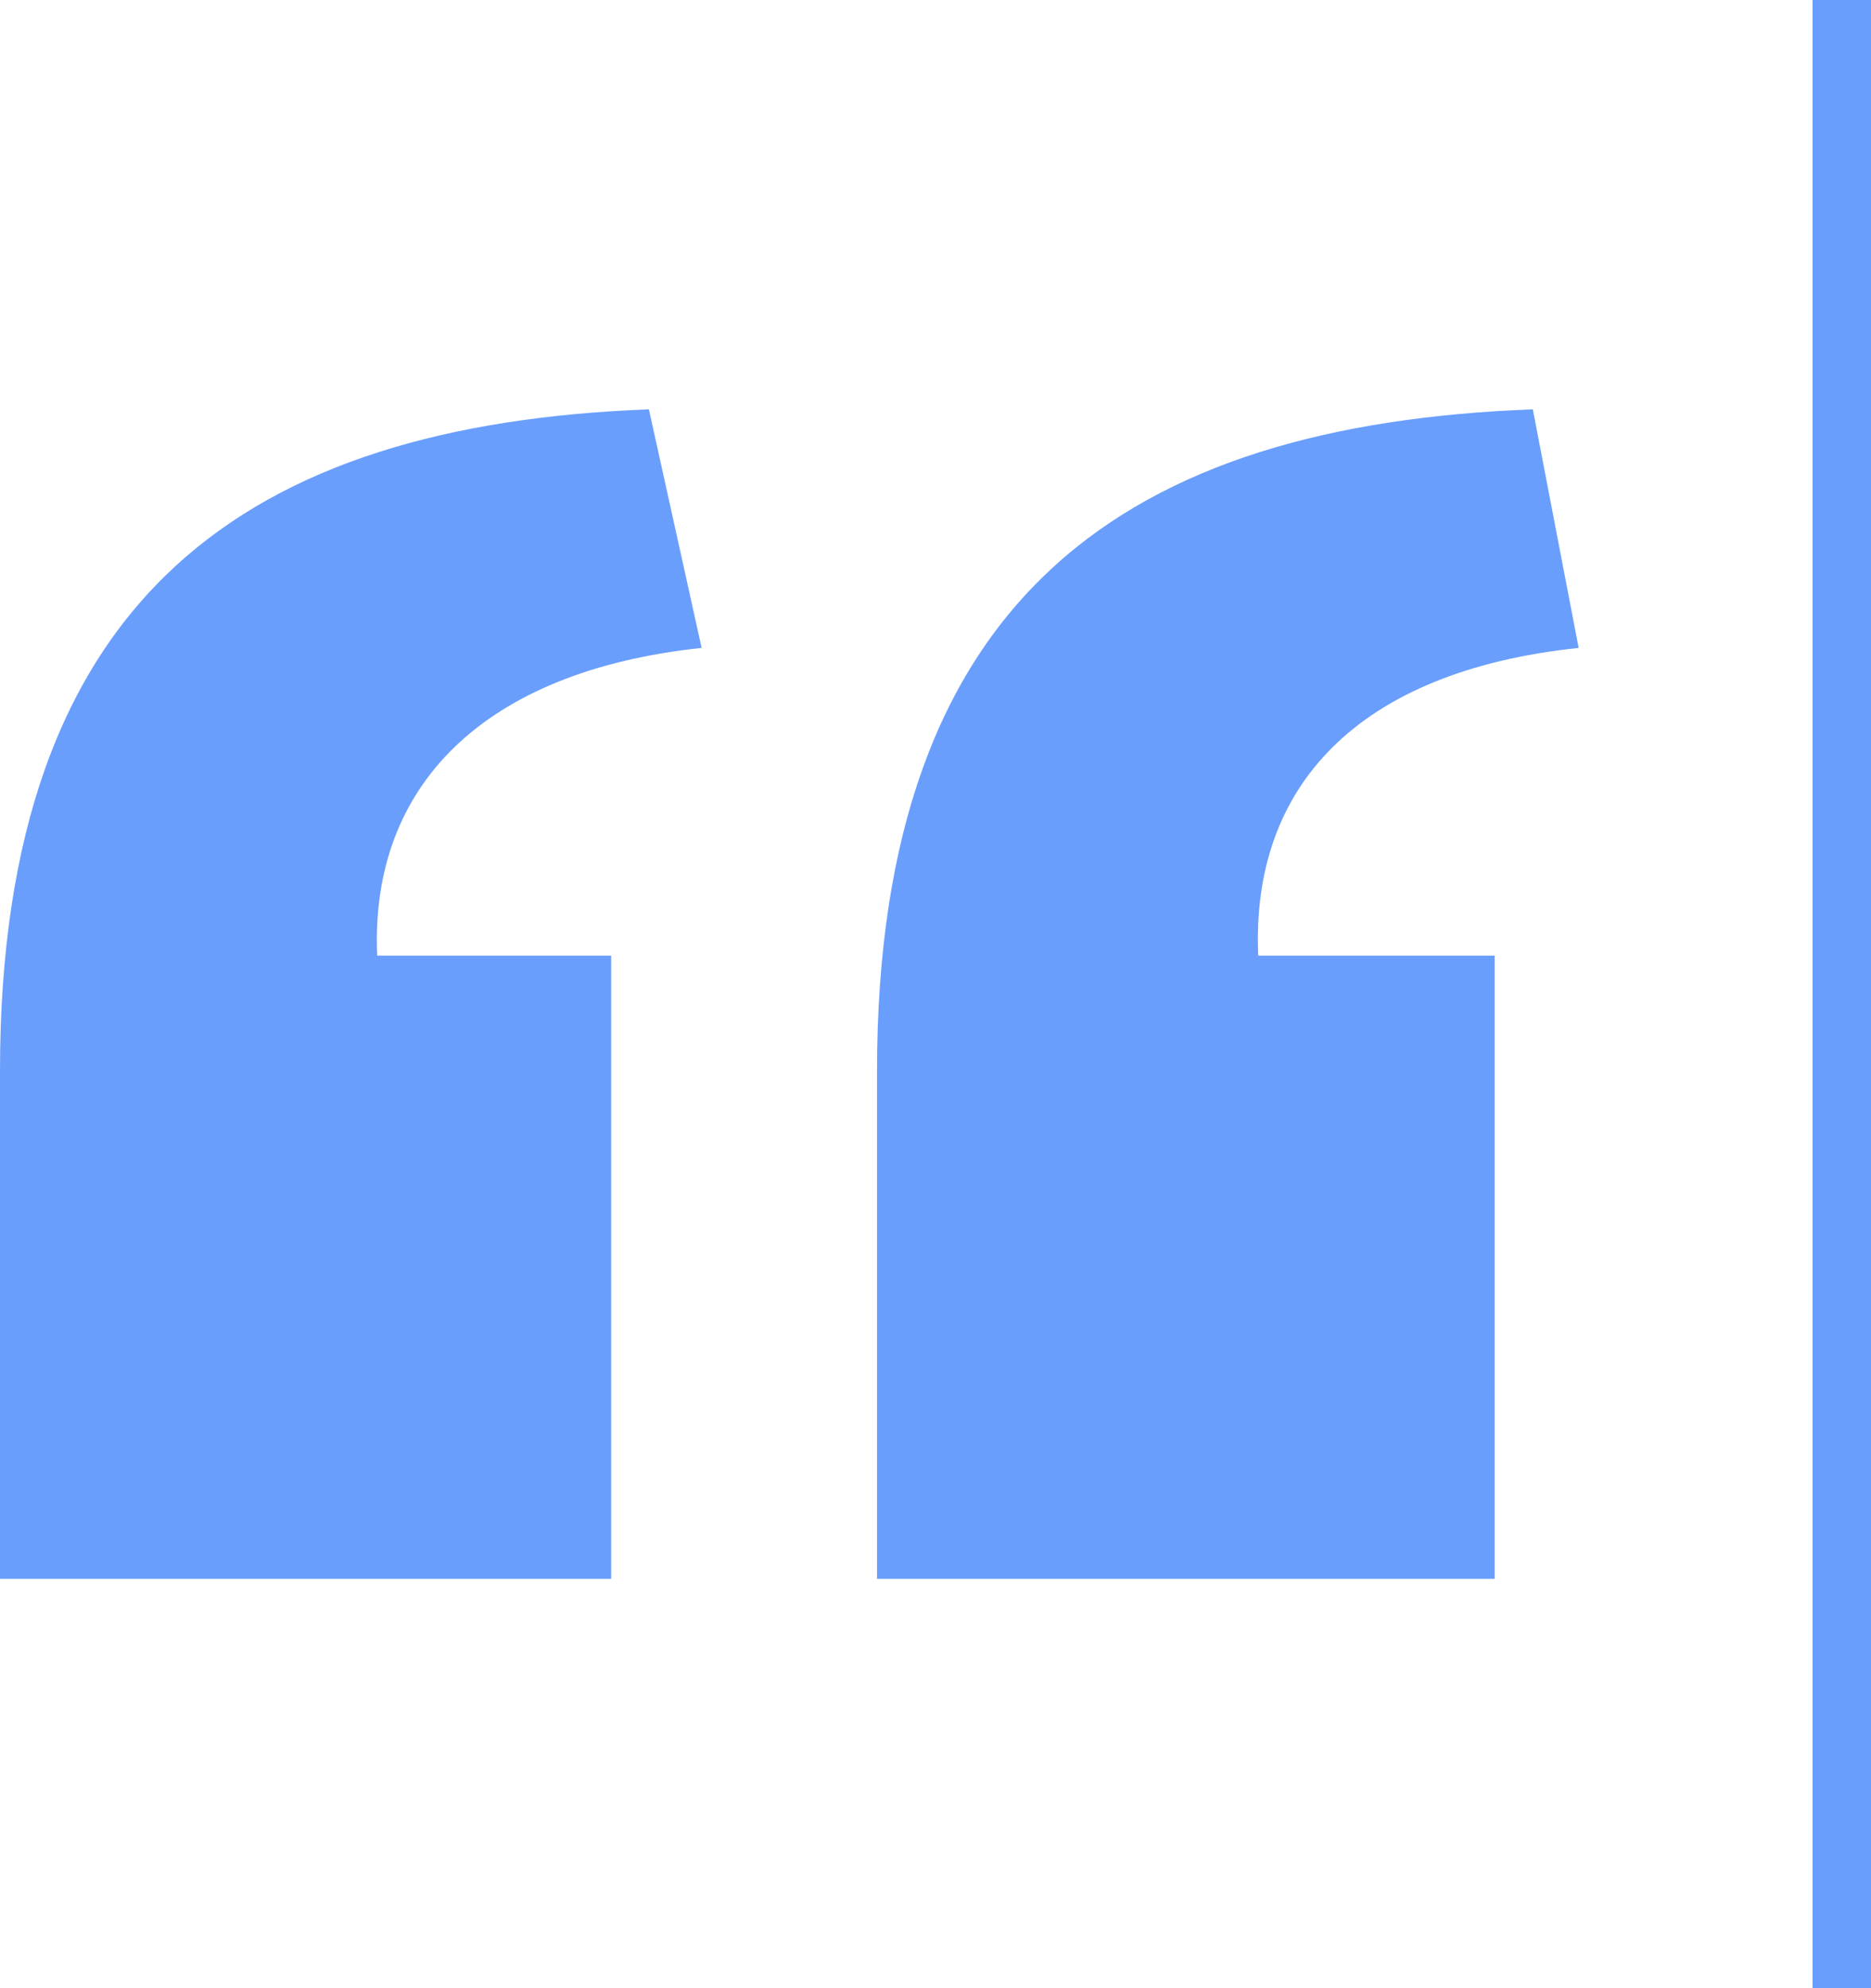
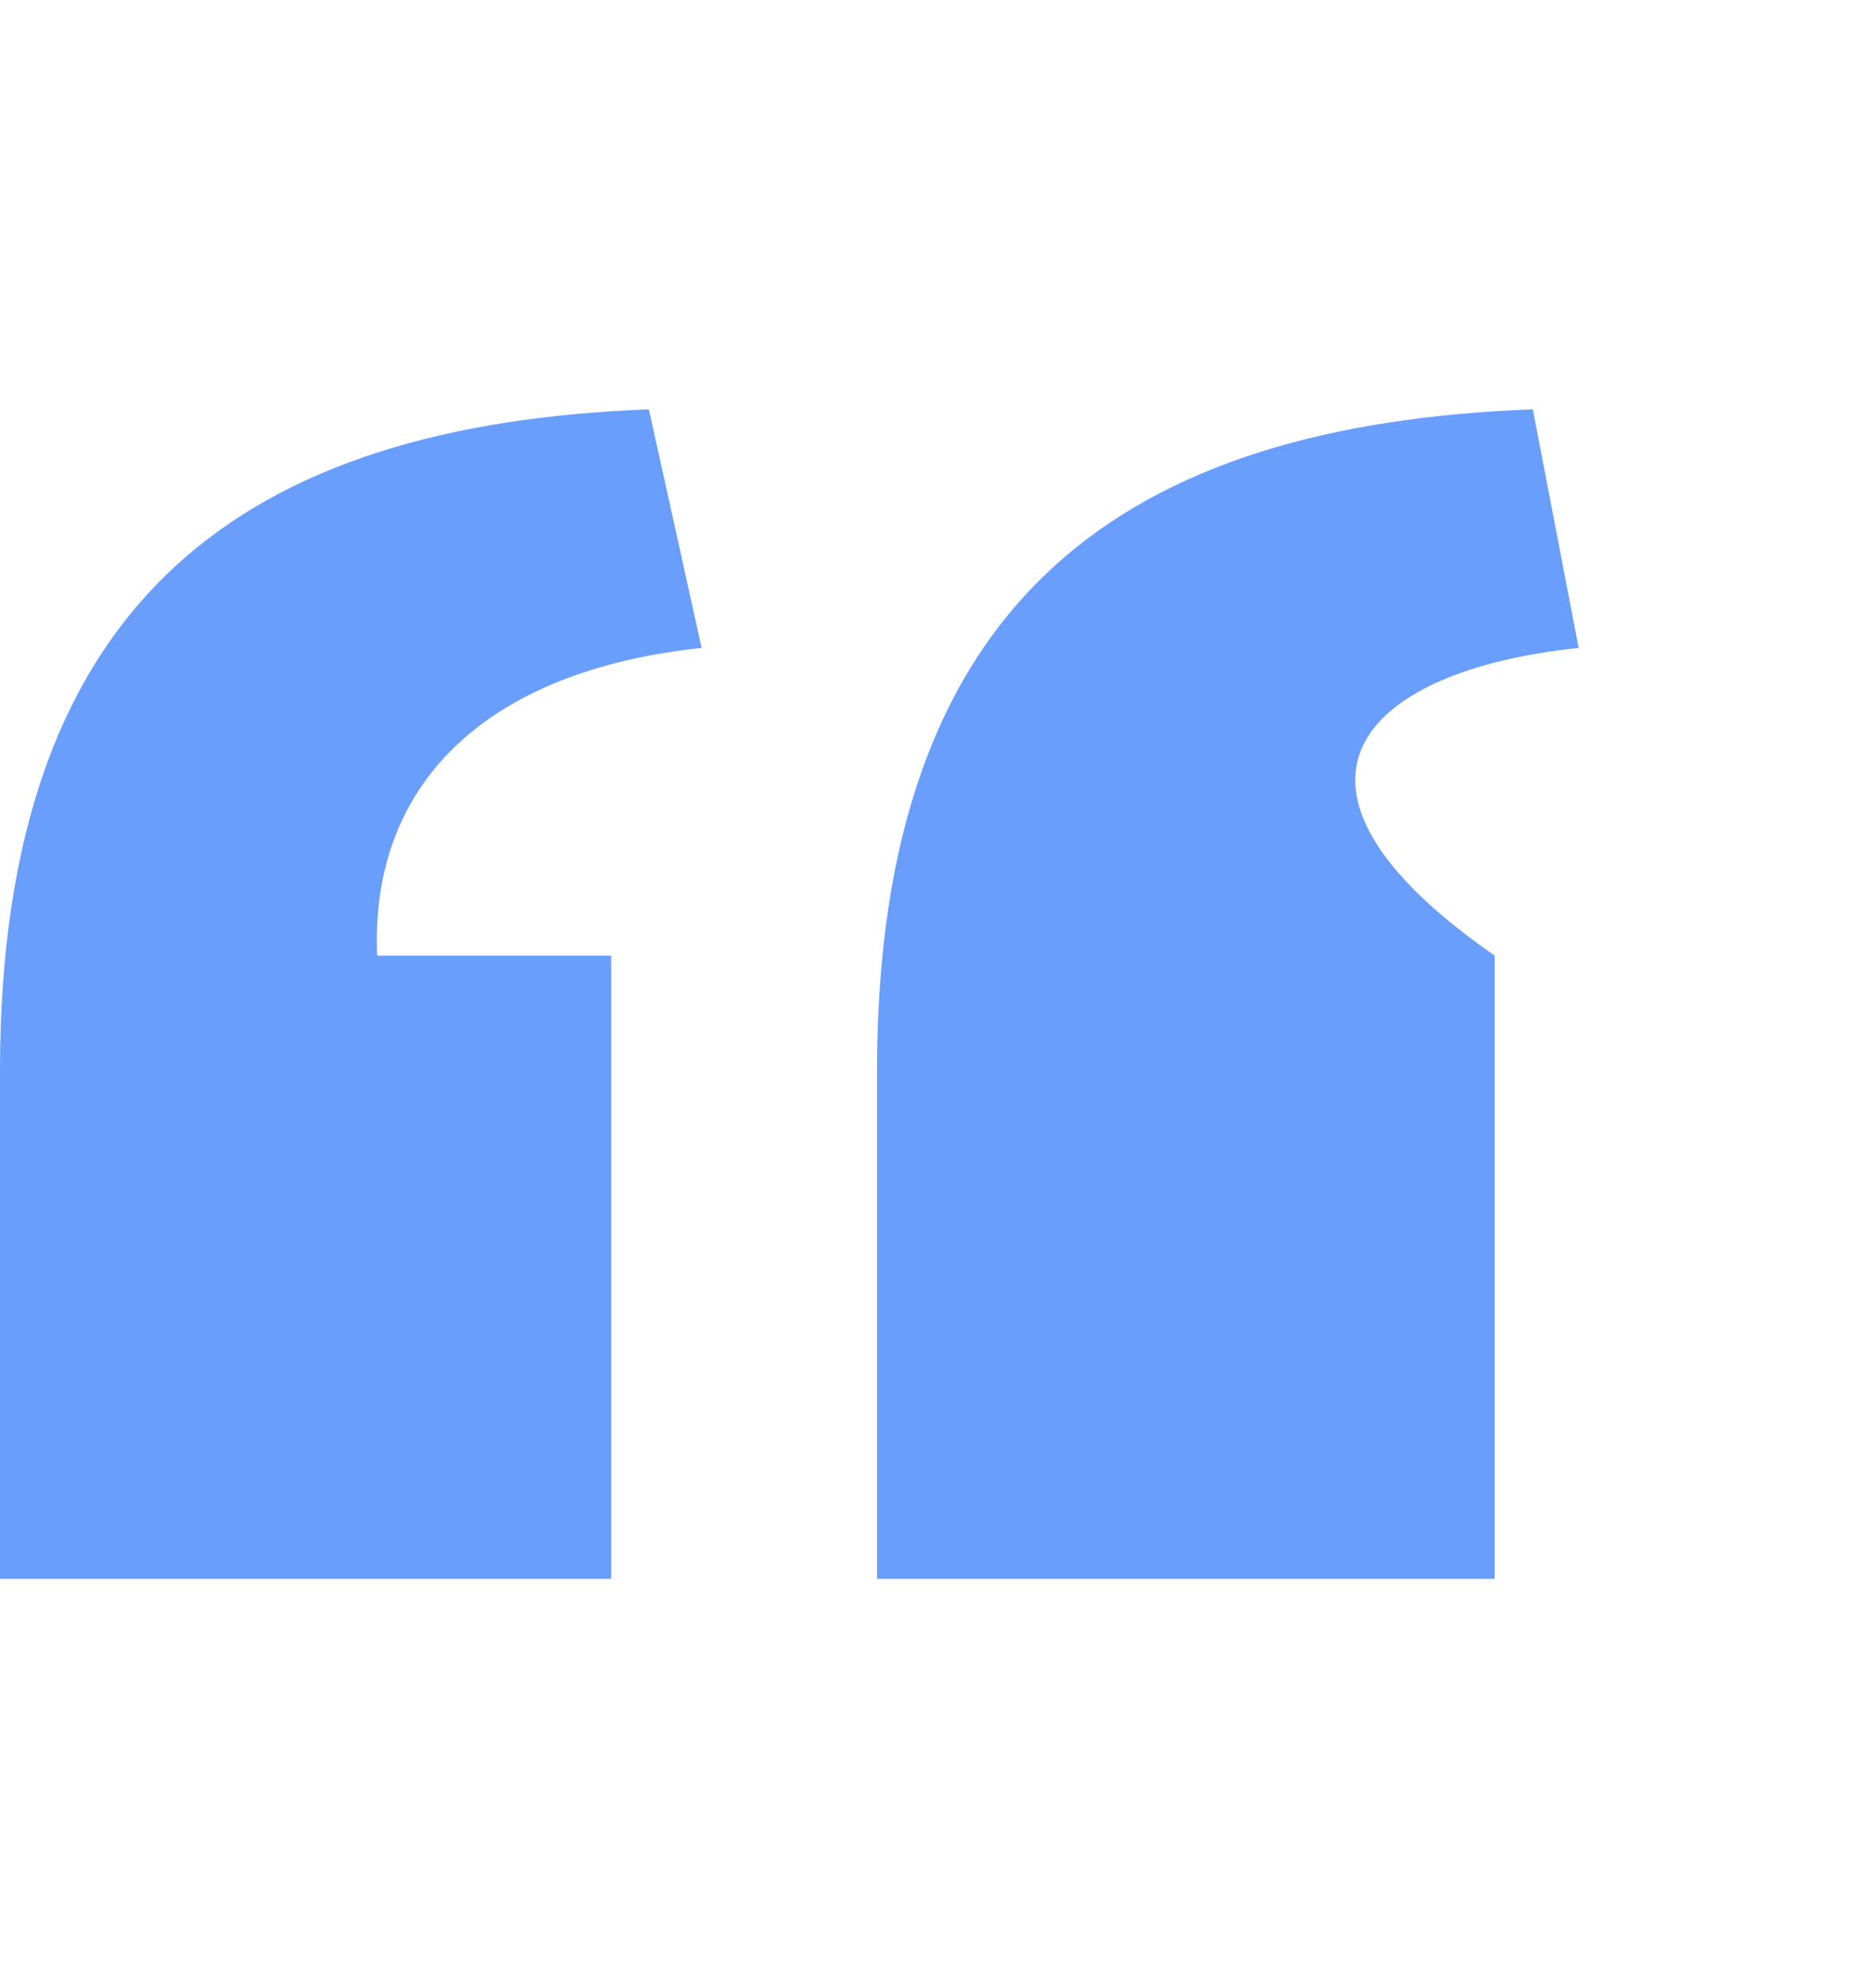
<svg xmlns="http://www.w3.org/2000/svg" width="32" height="34" viewBox="0 0 32 34" fill="none">
-   <path fill-rule="evenodd" clip-rule="evenodd" d="M27 11.08L26.216 7C19.304 7.262 15 10.155 15 18.316V27H25.564V16.342H21.52C21.392 13.449 23.221 11.476 27 11.08H27Z" fill="#699EFC" />
+   <path fill-rule="evenodd" clip-rule="evenodd" d="M27 11.08L26.216 7C19.304 7.262 15 10.155 15 18.316V27H25.564V16.342C21.392 13.449 23.221 11.476 27 11.08H27Z" fill="#699EFC" />
  <path fill-rule="evenodd" clip-rule="evenodd" d="M12 11.08L11.098 7C4.259 7.262 0 10.155 0 18.316V27H10.453V16.342H6.451C6.325 13.449 8.26 11.476 12 11.08H12Z" fill="#699EFC" />
-   <path fill-rule="evenodd" clip-rule="evenodd" d="M31 0H32V34H31V0Z" fill="#699EFC" />
</svg>